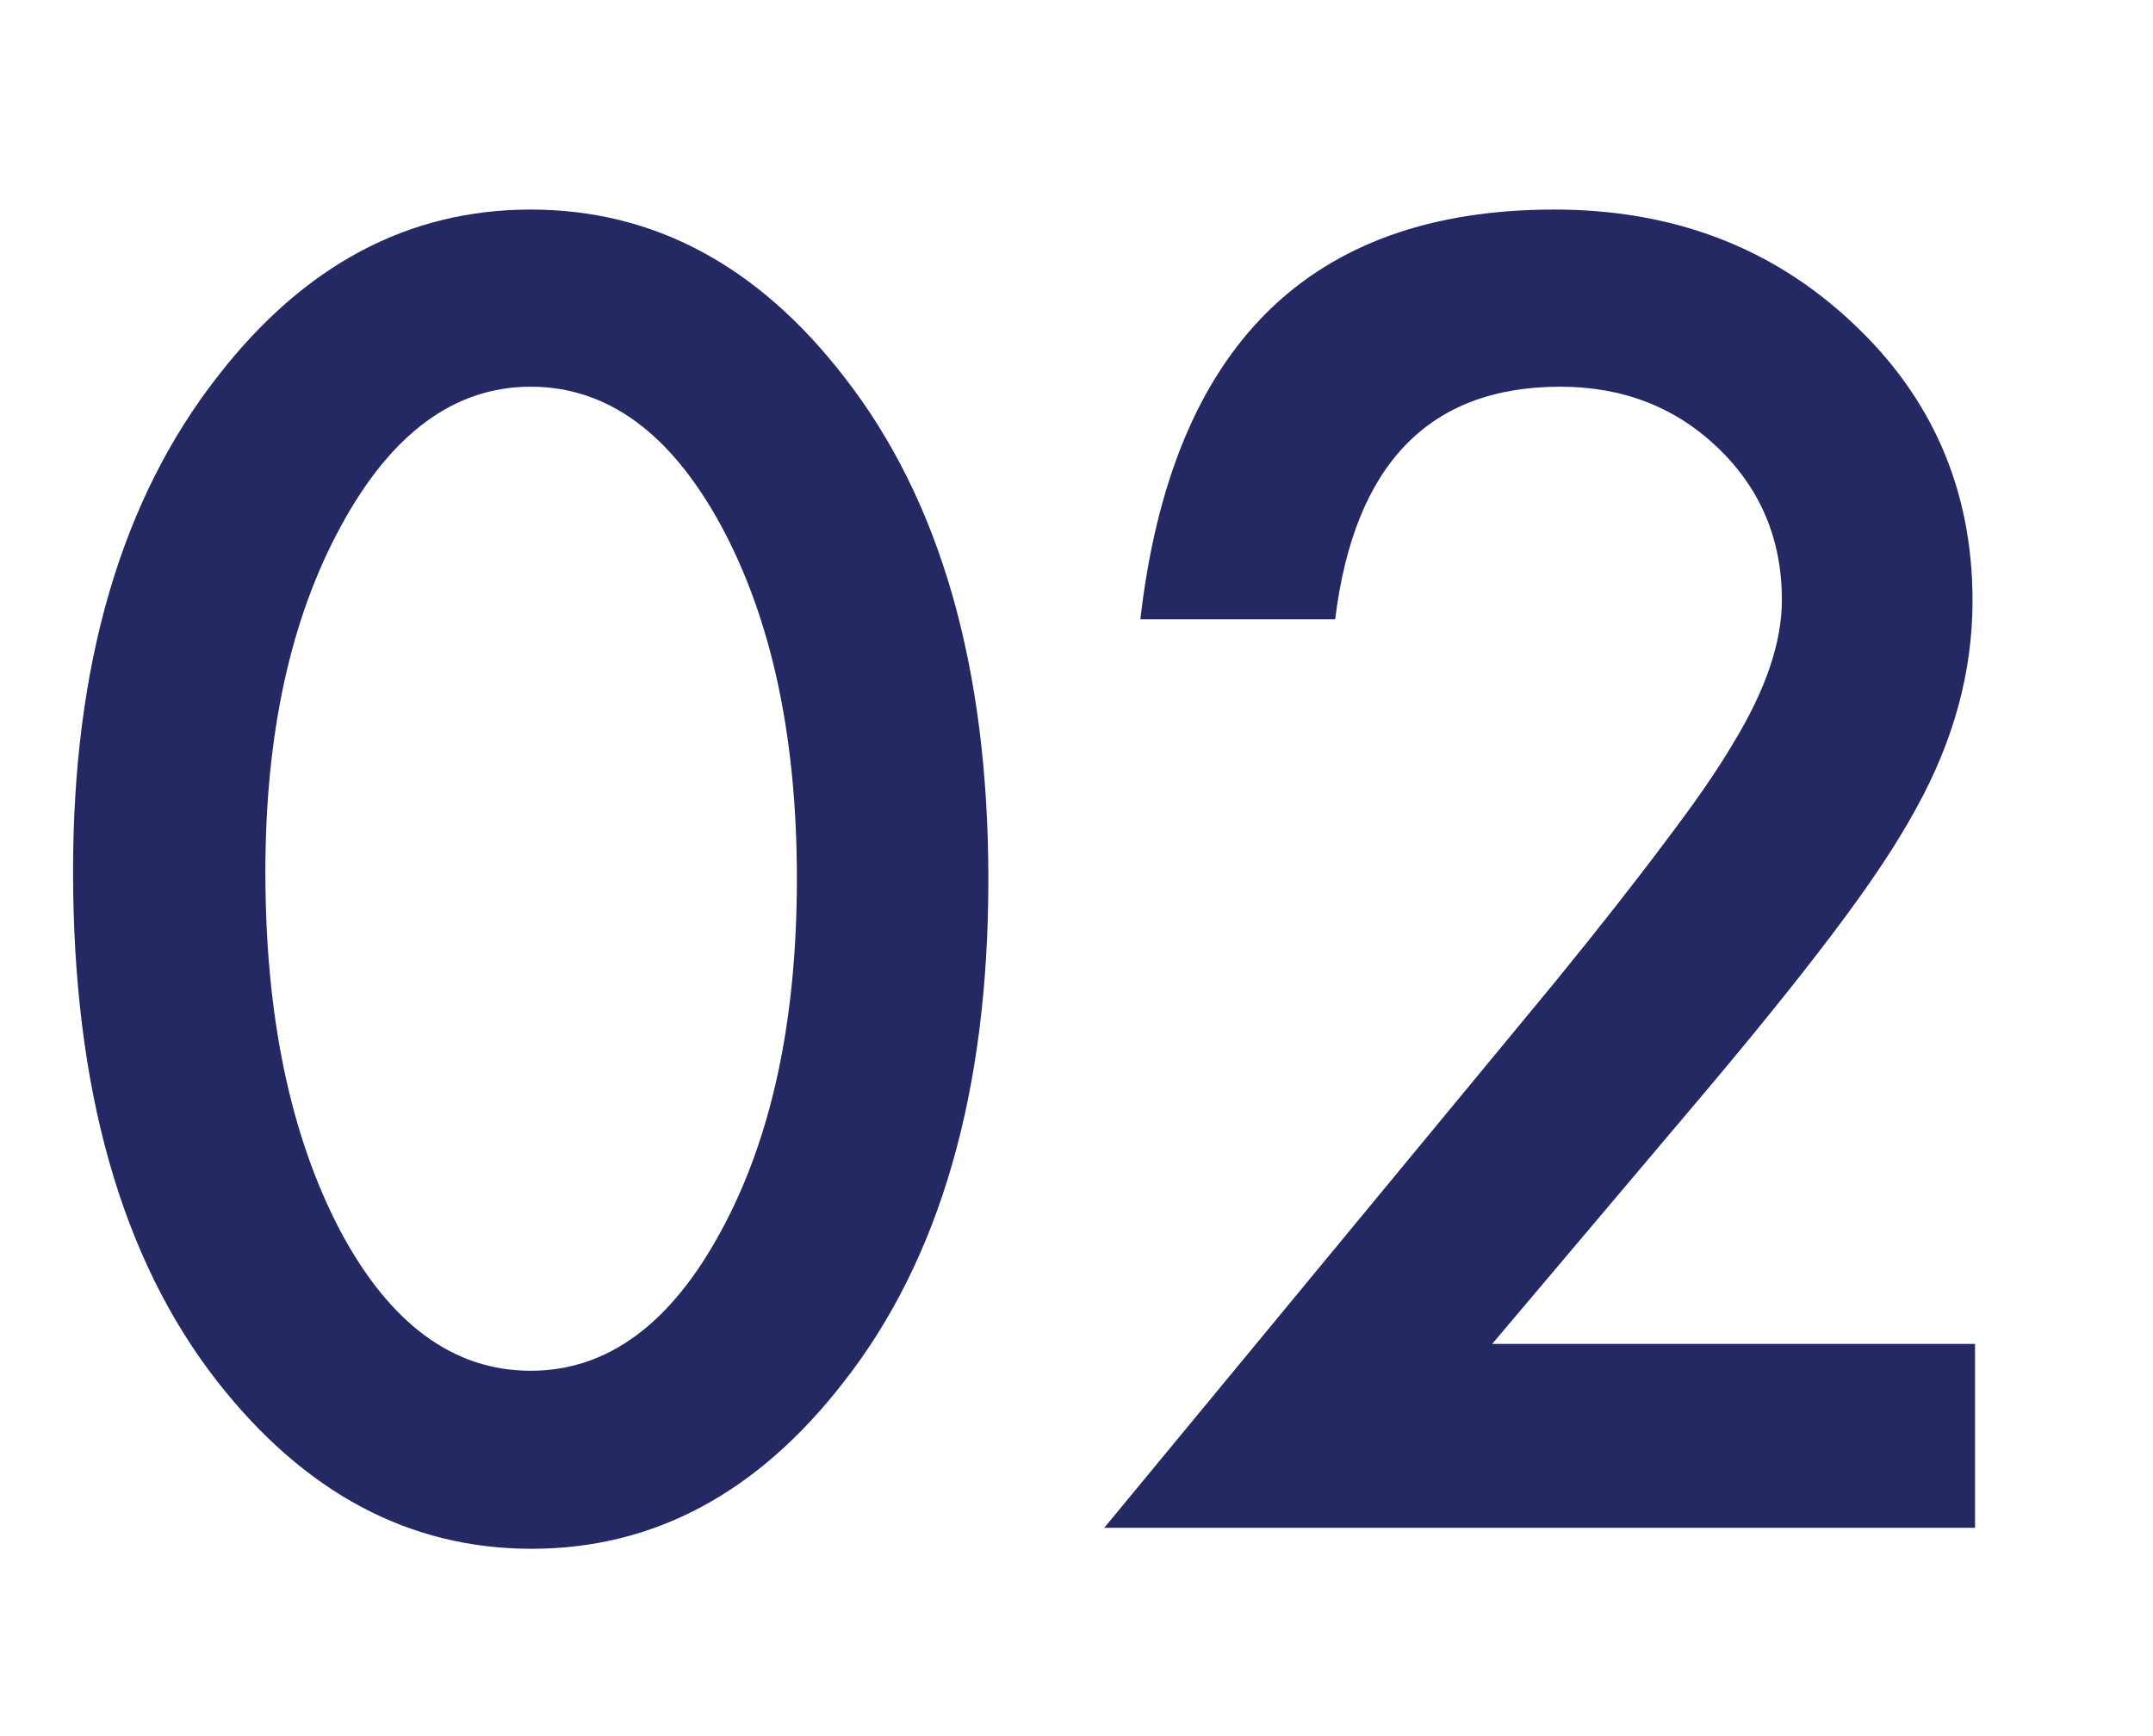
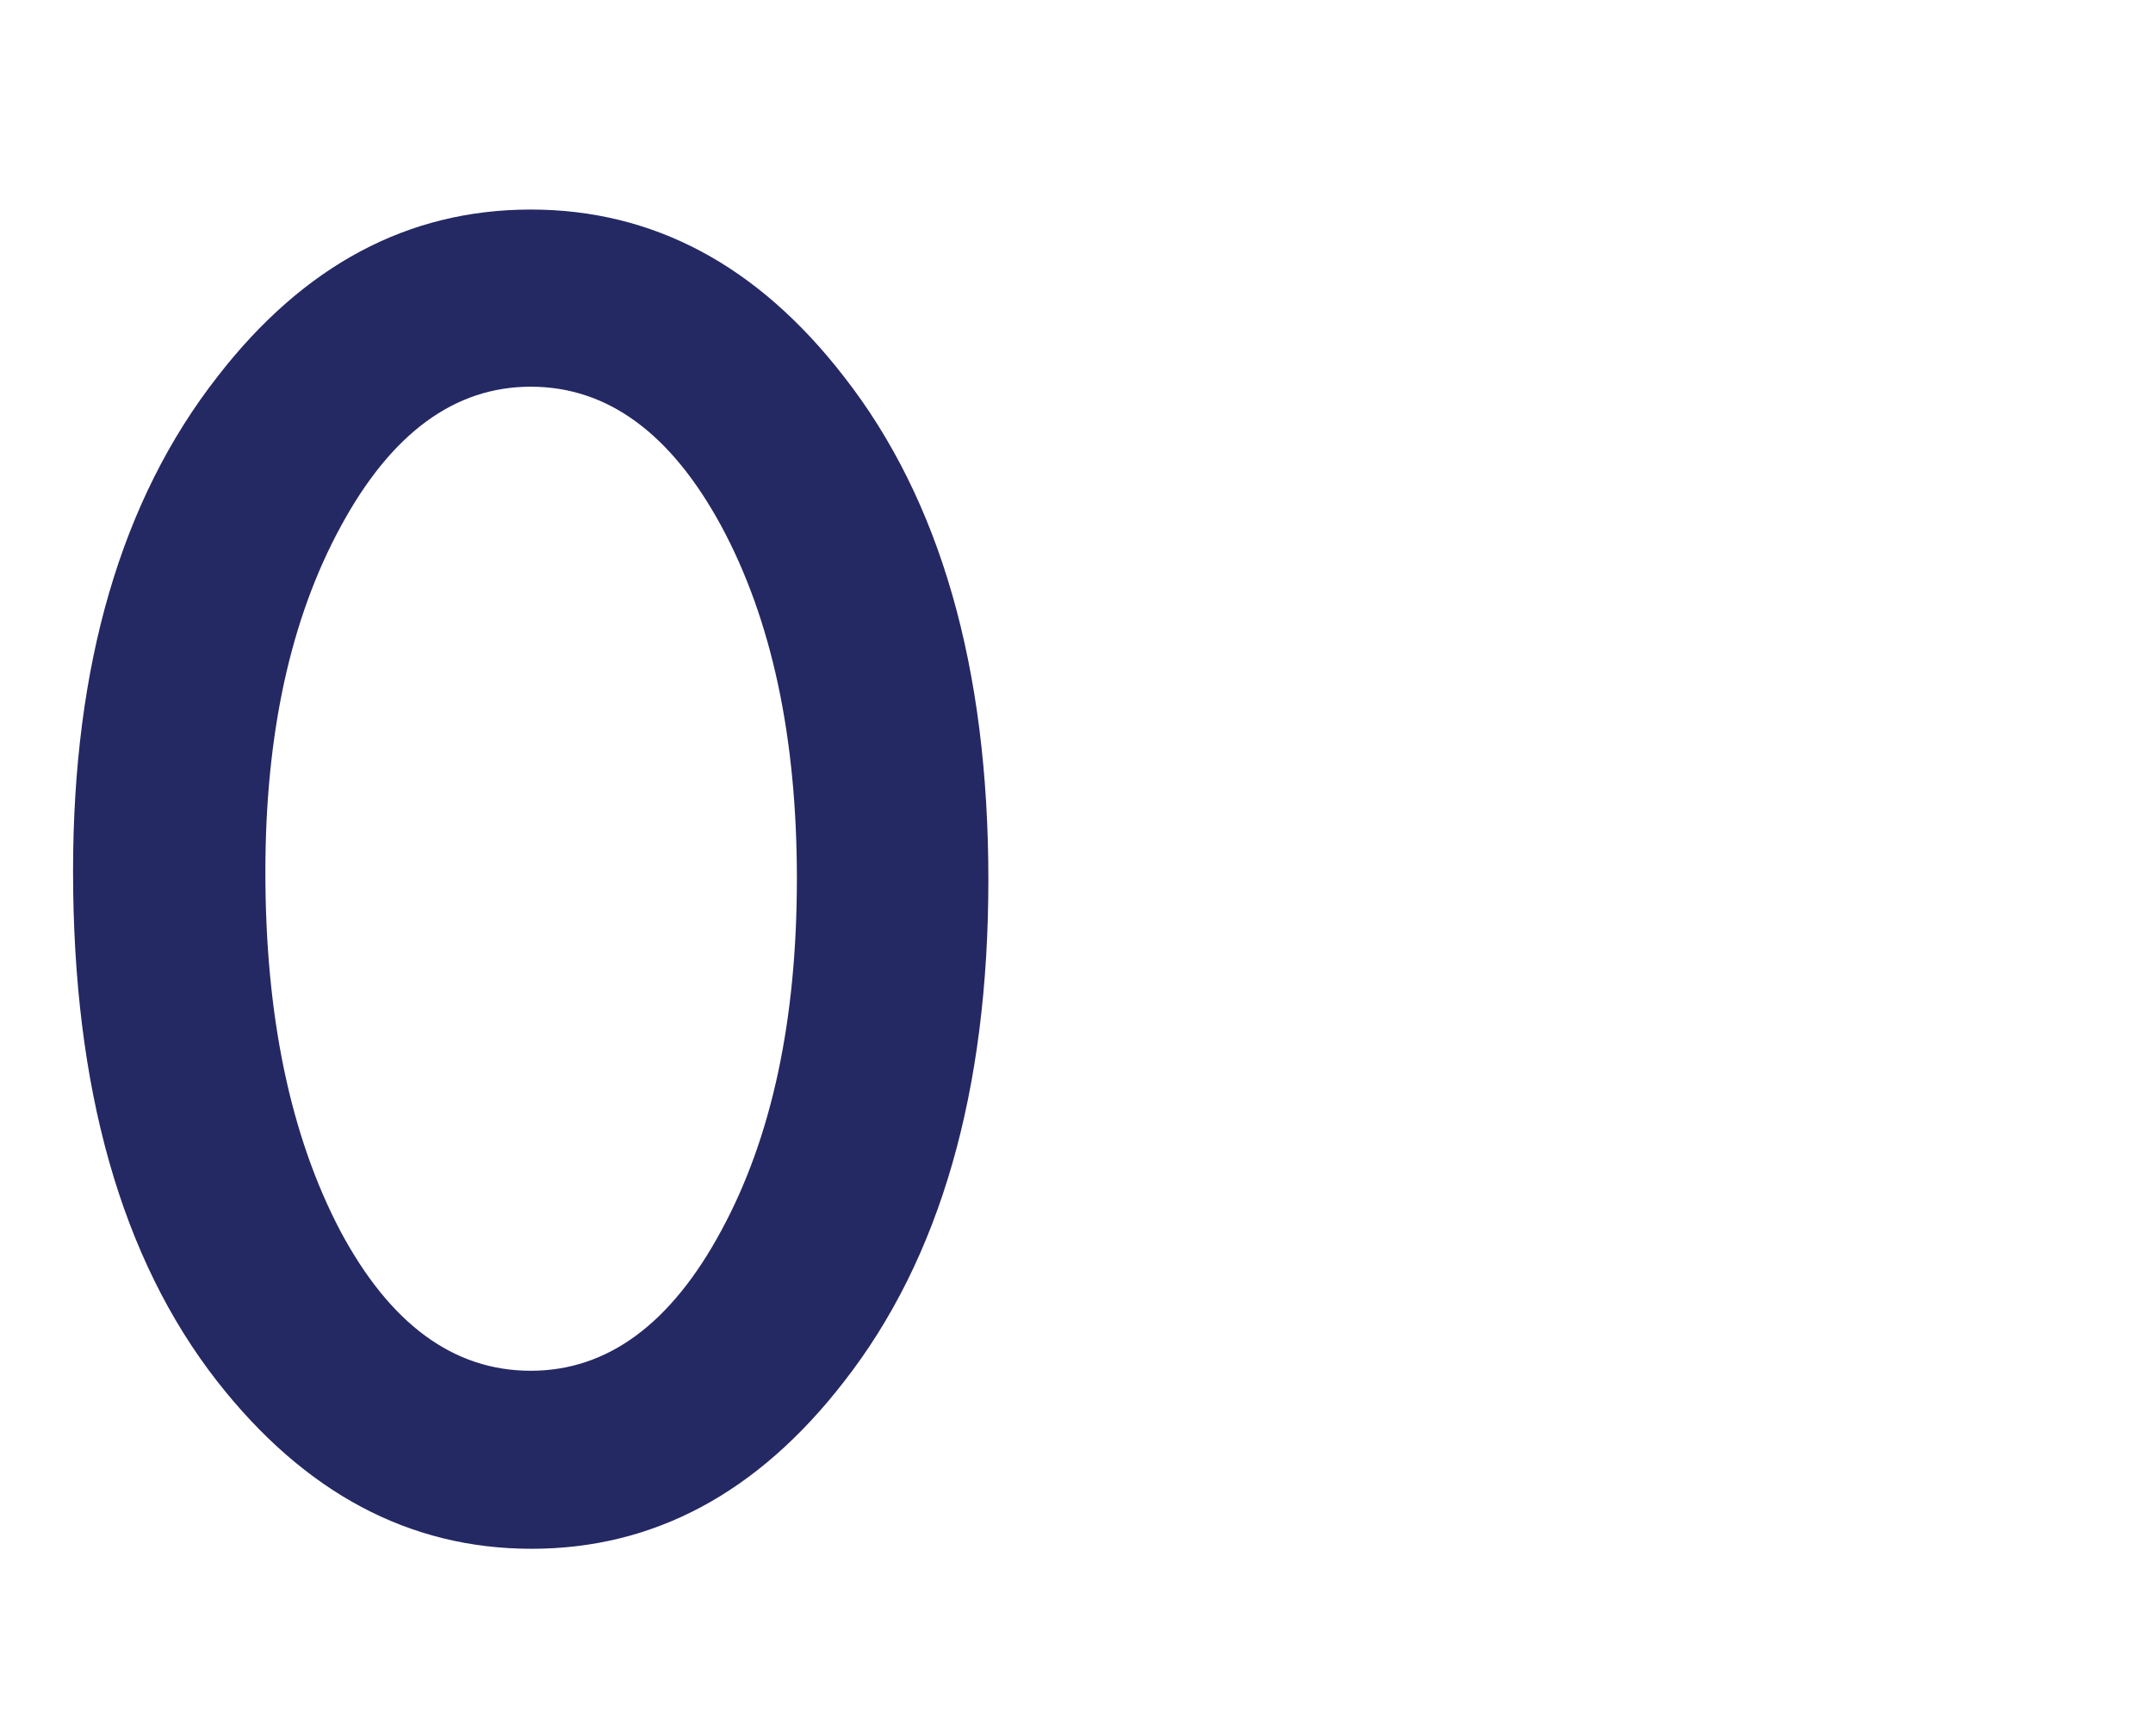
<svg xmlns="http://www.w3.org/2000/svg" width="62" height="50" viewBox="0 0 62 50" fill="none">
  <path d="M2.104 25.09C2.104 19.142 3.49 14.394 6.263 10.847C8.746 7.639 11.752 6.035 15.283 6.035C18.814 6.035 21.82 7.639 24.303 10.847C27.076 14.394 28.462 19.222 28.462 25.332C28.462 31.426 27.076 36.246 24.303 39.793C21.82 43.001 18.822 44.605 15.307 44.605C11.793 44.605 8.778 43.001 6.263 39.793C3.49 36.246 2.104 31.345 2.104 25.09ZM7.642 25.114C7.642 29.258 8.359 32.699 9.794 35.44C11.229 38.132 13.058 39.478 15.283 39.478C17.491 39.478 19.321 38.132 20.772 35.44C22.223 32.764 22.948 29.387 22.948 25.308C22.948 21.229 22.223 17.844 20.772 15.152C19.321 12.476 17.491 11.137 15.283 11.137C13.091 11.137 11.269 12.476 9.818 15.152C8.367 17.812 7.642 21.133 7.642 25.114Z" fill="#242863" />
-   <path d="M42.971 38.704H56.875V44H31.799L44.76 28.306C46.034 26.743 47.098 25.389 47.952 24.244C48.823 23.099 49.484 22.14 49.935 21.366C50.854 19.851 51.313 18.489 51.313 17.28C51.313 15.539 50.701 14.08 49.476 12.903C48.251 11.726 46.735 11.137 44.929 11.137C41.157 11.137 38.997 13.37 38.449 17.836H32.839C33.742 9.969 37.715 6.035 44.76 6.035C48.162 6.035 51.015 7.115 53.321 9.275C55.642 11.436 56.803 14.112 56.803 17.304C56.803 19.335 56.263 21.326 55.182 23.277C54.634 24.292 53.828 25.501 52.764 26.904C51.717 28.29 50.386 29.935 48.774 31.837L42.971 38.704Z" fill="#242863" />
</svg>